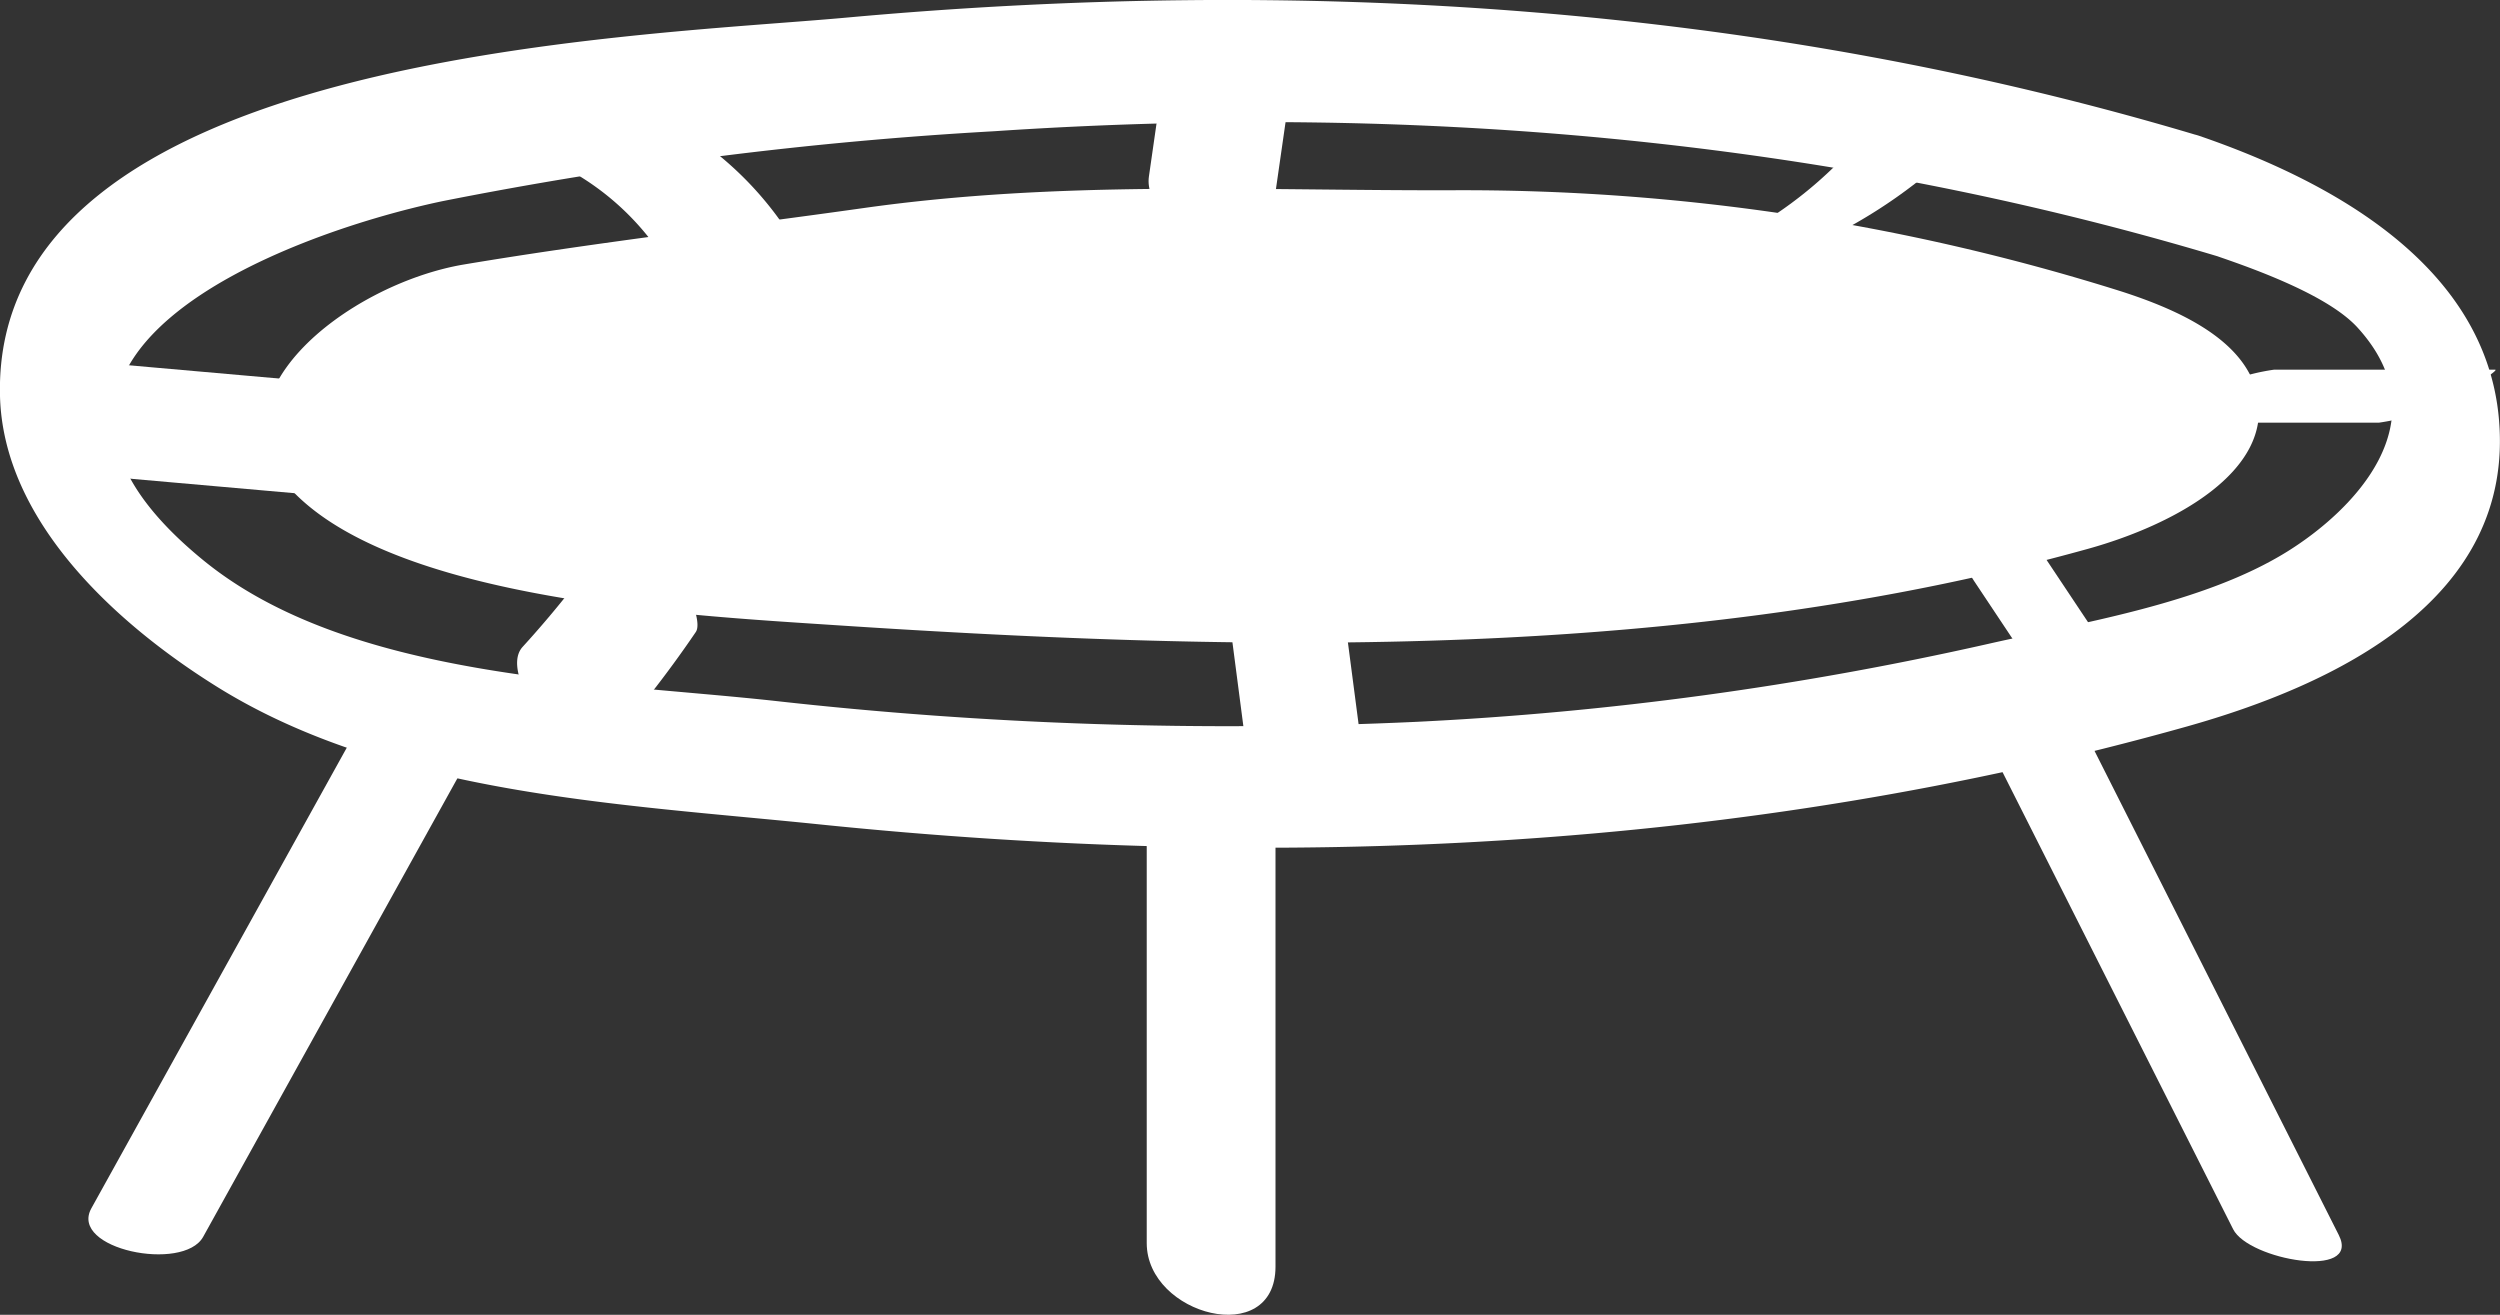
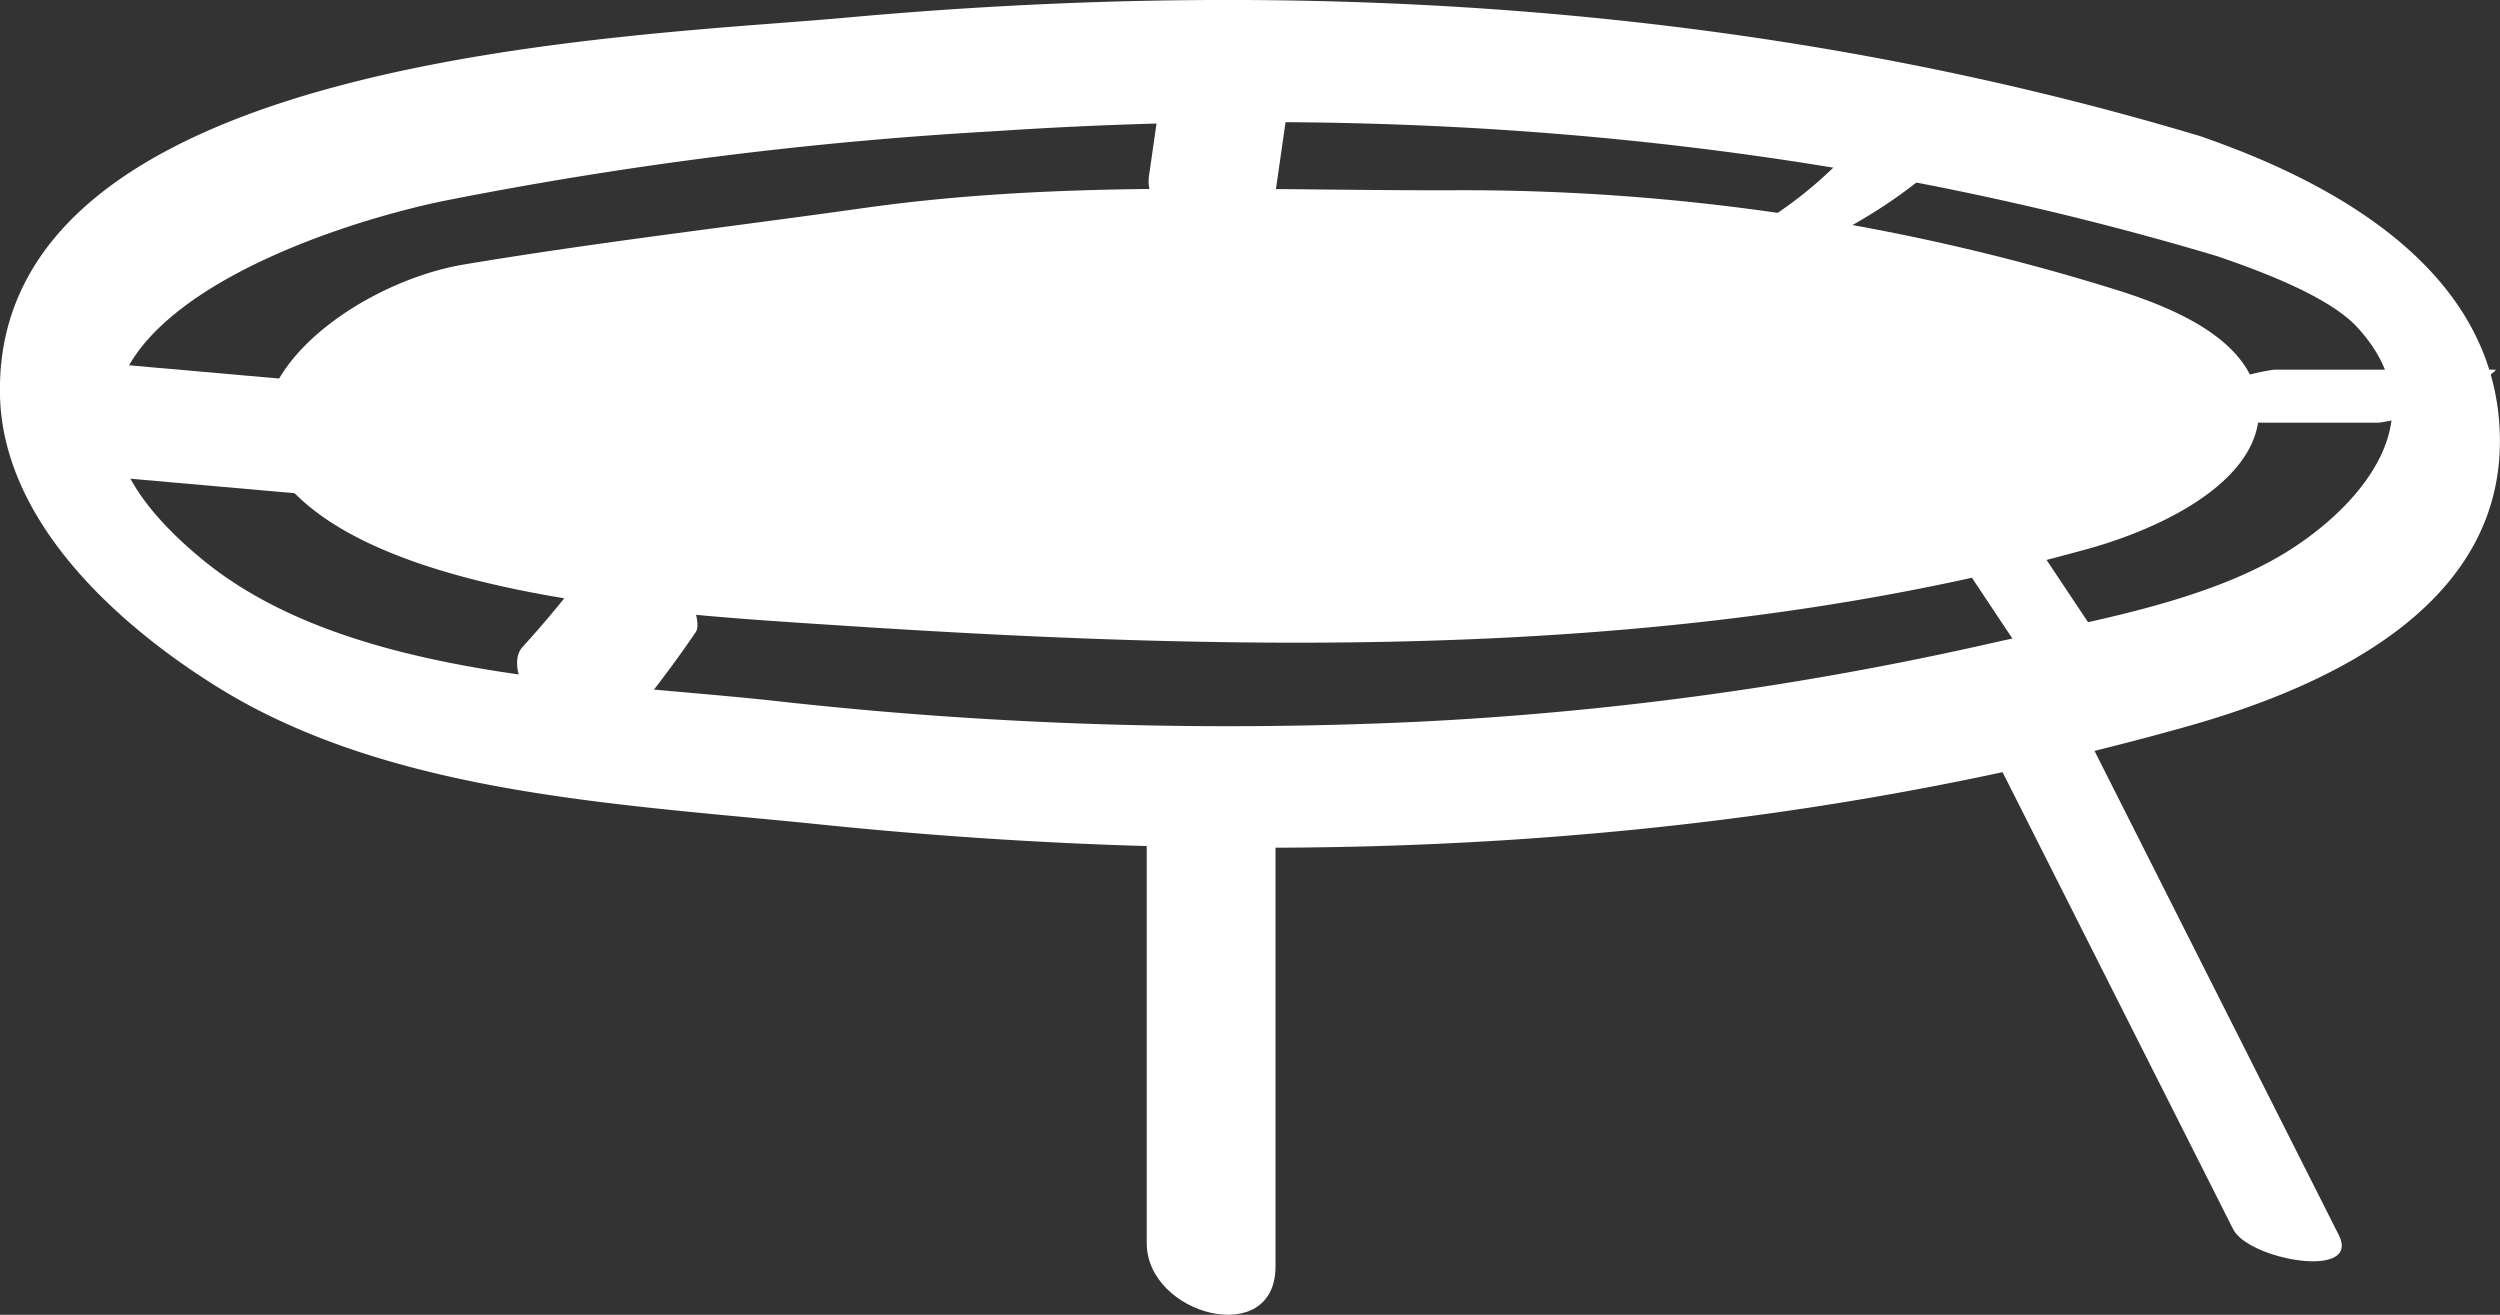
<svg xmlns="http://www.w3.org/2000/svg" viewBox="0 0 106.407 55.961" height="55.961" width="106.407" data-name="Group 1365" id="Group_1365">
  <rect x="0" y="0" width="106.407" height="55.961" fill="#333333" stroke="none" />
  <g transform="translate(3.763 28.81)" data-name="Group 1351" id="Group_1351">
    <line fill="#fff" transform="translate(2.504 1.353)" y2="21.872" x1="12.129" data-name="Line 6" id="Line_6" />
    <g data-name="Group 1350" id="Group_1350">
-       <path fill="#fff" transform="translate(-759.505 -268.002)" d="M771.759,268.748,759.631,290.62c-.966,1.742,3.917,2.729,4.758,1.215l12.128-21.873c.966-1.741-3.917-2.728-4.758-1.213Z" data-name="Path 1741" id="Path_1741" />
-     </g>
+       </g>
  </g>
  <g transform="translate(48.808 32.051)" data-name="Group 1353" id="Group_1353">
    <line fill="#fff" transform="translate(2.741 1.176)" y2="18.808" data-name="Line 7" id="Line_7" />
    <g data-name="Group 1352" id="Group_1352">
      <path fill="#fff" transform="translate(-789.574 -270.166)" d="M789.574,272.217v18.808c0,3.074,5.481,4.509,5.481,1V273.218c0-3.076-5.481-4.511-5.481-1Z" data-name="Path 1742" id="Path_1742" />
    </g>
  </g>
  <g transform="translate(83.475 28.514)" data-name="Group 1355" id="Group_1355">
-     <line fill="#fff" transform="translate(2.376 1.24)" y2="22.688" x2="11.446" data-name="Line 8" id="Line_8" />
    <g data-name="Group 1354" id="Group_1354">
      <path fill="#fff" transform="translate(-812.716 -267.805)" d="M812.844,268.923l11.447,22.689c.653,1.3,5.463,2.163,4.494.243l-11.447-22.688c-.653-1.3-5.462-2.163-4.494-.244Z" data-name="Path 1743" id="Path_1743" />
    </g>
  </g>
  <g transform="translate(48.888 2.055)" data-name="Group 1356" id="Group_1356">
    <path fill="#fff" transform="translate(-789.628 -250.142)" d="M790.251,251.354l-.61,4.245c-.318,2.225,4.866,4.314,5.239,1.7l.61-4.244c.318-2.225-4.866-4.314-5.239-1.7Z" data-name="Path 1744" id="Path_1744" />
  </g>
  <g transform="translate(91.831 15.734)" data-name="Group 1357" id="Group_1357">
    <path fill="#fff" transform="translate(-818.294 -259.273)" d="M832.657,259.273h-9.4a8.949,8.949,0,0,0-3.276,1.14c-.3.139-1.895,1.116-1.664,1.116h9.4a8.94,8.94,0,0,0,3.276-1.14c.3-.141,1.9-1.116,1.664-1.116Z" data-name="Path 1745" id="Path_1745" />
  </g>
  <g transform="translate(52.145 24.57)" data-name="Group 1358" id="Group_1358">
-     <path fill="#fff" transform="translate(-791.802 -265.172)" d="M797.9,274.622l-.95-7.272c-.183-1.4-5.294-2.912-5.147-1.786l.948,7.273c.183,1.4,5.3,2.912,5.149,1.784Z" data-name="Path 1746" id="Path_1746" />
-   </g>
+     </g>
  <g transform="translate(83.147 21.345)" data-name="Group 1359" id="Group_1359">
    <path fill="#fff" transform="translate(-812.497 -263.019)" d="M818.872,269.131l-3.031-4.55c-.494-.742-1.941-2.067-2.9-1.363-1,.737-.045,2.472.427,3.179l3.029,4.55c.494.742,1.941,2.067,2.9,1.362,1-.736.045-2.47-.425-3.177Z" data-name="Path 1747" id="Path_1747" />
  </g>
  <g transform="translate(22.01 22.507)" data-name="Group 1360" id="Group_1360">
    <path fill="#fff" transform="translate(-771.686 -263.795)" d="M775.205,273.39a47.872,47.872,0,0,0,4.085-5.2c.217-.316-.114-1.176-.22-1.434a6.58,6.58,0,0,0-1.176-1.826c-.475-.527-1.636-1.7-2.244-.809a43.311,43.311,0,0,1-3.73,4.7c-1.174,1.294,2.4,5.543,3.285,4.572Z" data-name="Path 1748" id="Path_1748" />
  </g>
  <g transform="translate(1.664 15.238)" data-name="Group 1361" id="Group_1361">
    <path fill="#fff" transform="translate(-758.104 -258.942)" d="M760.567,263.954l15.451,1.363c1.056.093-.691-4.884-2.139-5.011l-15.451-1.363c-1.056-.093.691,4.884,2.139,5.011Z" data-name="Path 1749" id="Path_1749" />
  </g>
  <g transform="translate(24.008 4.885)" data-name="Group 1362" id="Group_1362">
-     <path fill="#fff" transform="translate(-773.019 -252.031)" d="M773.831,254.738a11.289,11.289,0,0,1,4.268,4.957c.834,1.787,6.37,1.079,5.395-1.008a14.494,14.494,0,0,0-5.764-6.238,4.334,4.334,0,0,0-3.979.148c-1.07.649-.9,1.546.081,2.141Z" data-name="Path 1750" id="Path_1750" />
-   </g>
+     </g>
  <g transform="translate(72.559 5.488)" data-name="Group 1363" id="Group_1363">
    <path fill="#fff" transform="translate(-805.429 -252.434)" d="M810.1,257.346a21.851,21.851,0,0,0,6.5-4.556c.541-.551-1.989-.3-2.091-.286a6.26,6.26,0,0,0-3.264,1.233,17.547,17.547,0,0,1-5.219,3.684c-.918.422-.728.845.207.855a9.473,9.473,0,0,0,3.87-.93Z" data-name="Path 1751" id="Path_1751" />
  </g>
  <path fill="#fff" transform="translate(-753.249 -246.102)" d="M842.155,269.452c-17.12,4.777-35.508,4.437-53.42,3.254-6.239-.412-18.3-1.05-22.871-5.537-4.171-4.091,2.181-8.982,7.144-9.812,5.636-.942,11.193-1.582,17-2.4,8.373-1.183,16.5-.739,24.995-.757a93.151,93.151,0,0,1,28.518,4.3c2.515.807,5.3,2.09,5.8,4.4C850.014,266.168,845.762,268.445,842.155,269.452Z" data-name="Path 1752" id="Path_1752" />
  <g data-name="Group 1364" id="Group_1364">
    <path fill="#fff" transform="translate(-756.993 -248.77)" d="M850.622,254.56c-18.688-5.607-38.257-6.8-57.63-5.038-9.162.833-36.308,1.534-36,16.064.115,5.4,5.032,9.8,9.26,12.429,7.367,4.58,17.183,4.977,25.579,5.839,19.509,2.007,39.294,1.165,58.241-4.162,6.242-1.756,14-5.372,13.277-13.144-.61-6.545-7.21-10.091-12.73-11.989-2.743-.944-1.326,4.4.818,5.141,1.654.569,4.671,1.664,5.9,3.013,3.621,3.97-.186,7.788-2.99,9.532-3.564,2.217-8.707,3.016-12.759,3.937a141.74,141.74,0,0,1-24.3,3.311,173.344,173.344,0,0,1-27.4-.9c-7.571-.819-18.066-.938-24.234-5.971-10.563-8.62,3.446-13.87,10.148-15.285a169.611,169.611,0,0,1,23.5-2.981c17.61-1.182,35.2.259,52.138,5.341C854.255,260.546,852.811,255.216,850.622,254.56Z" data-name="Path 1753" id="Path_1753" />
  </g>
</svg>